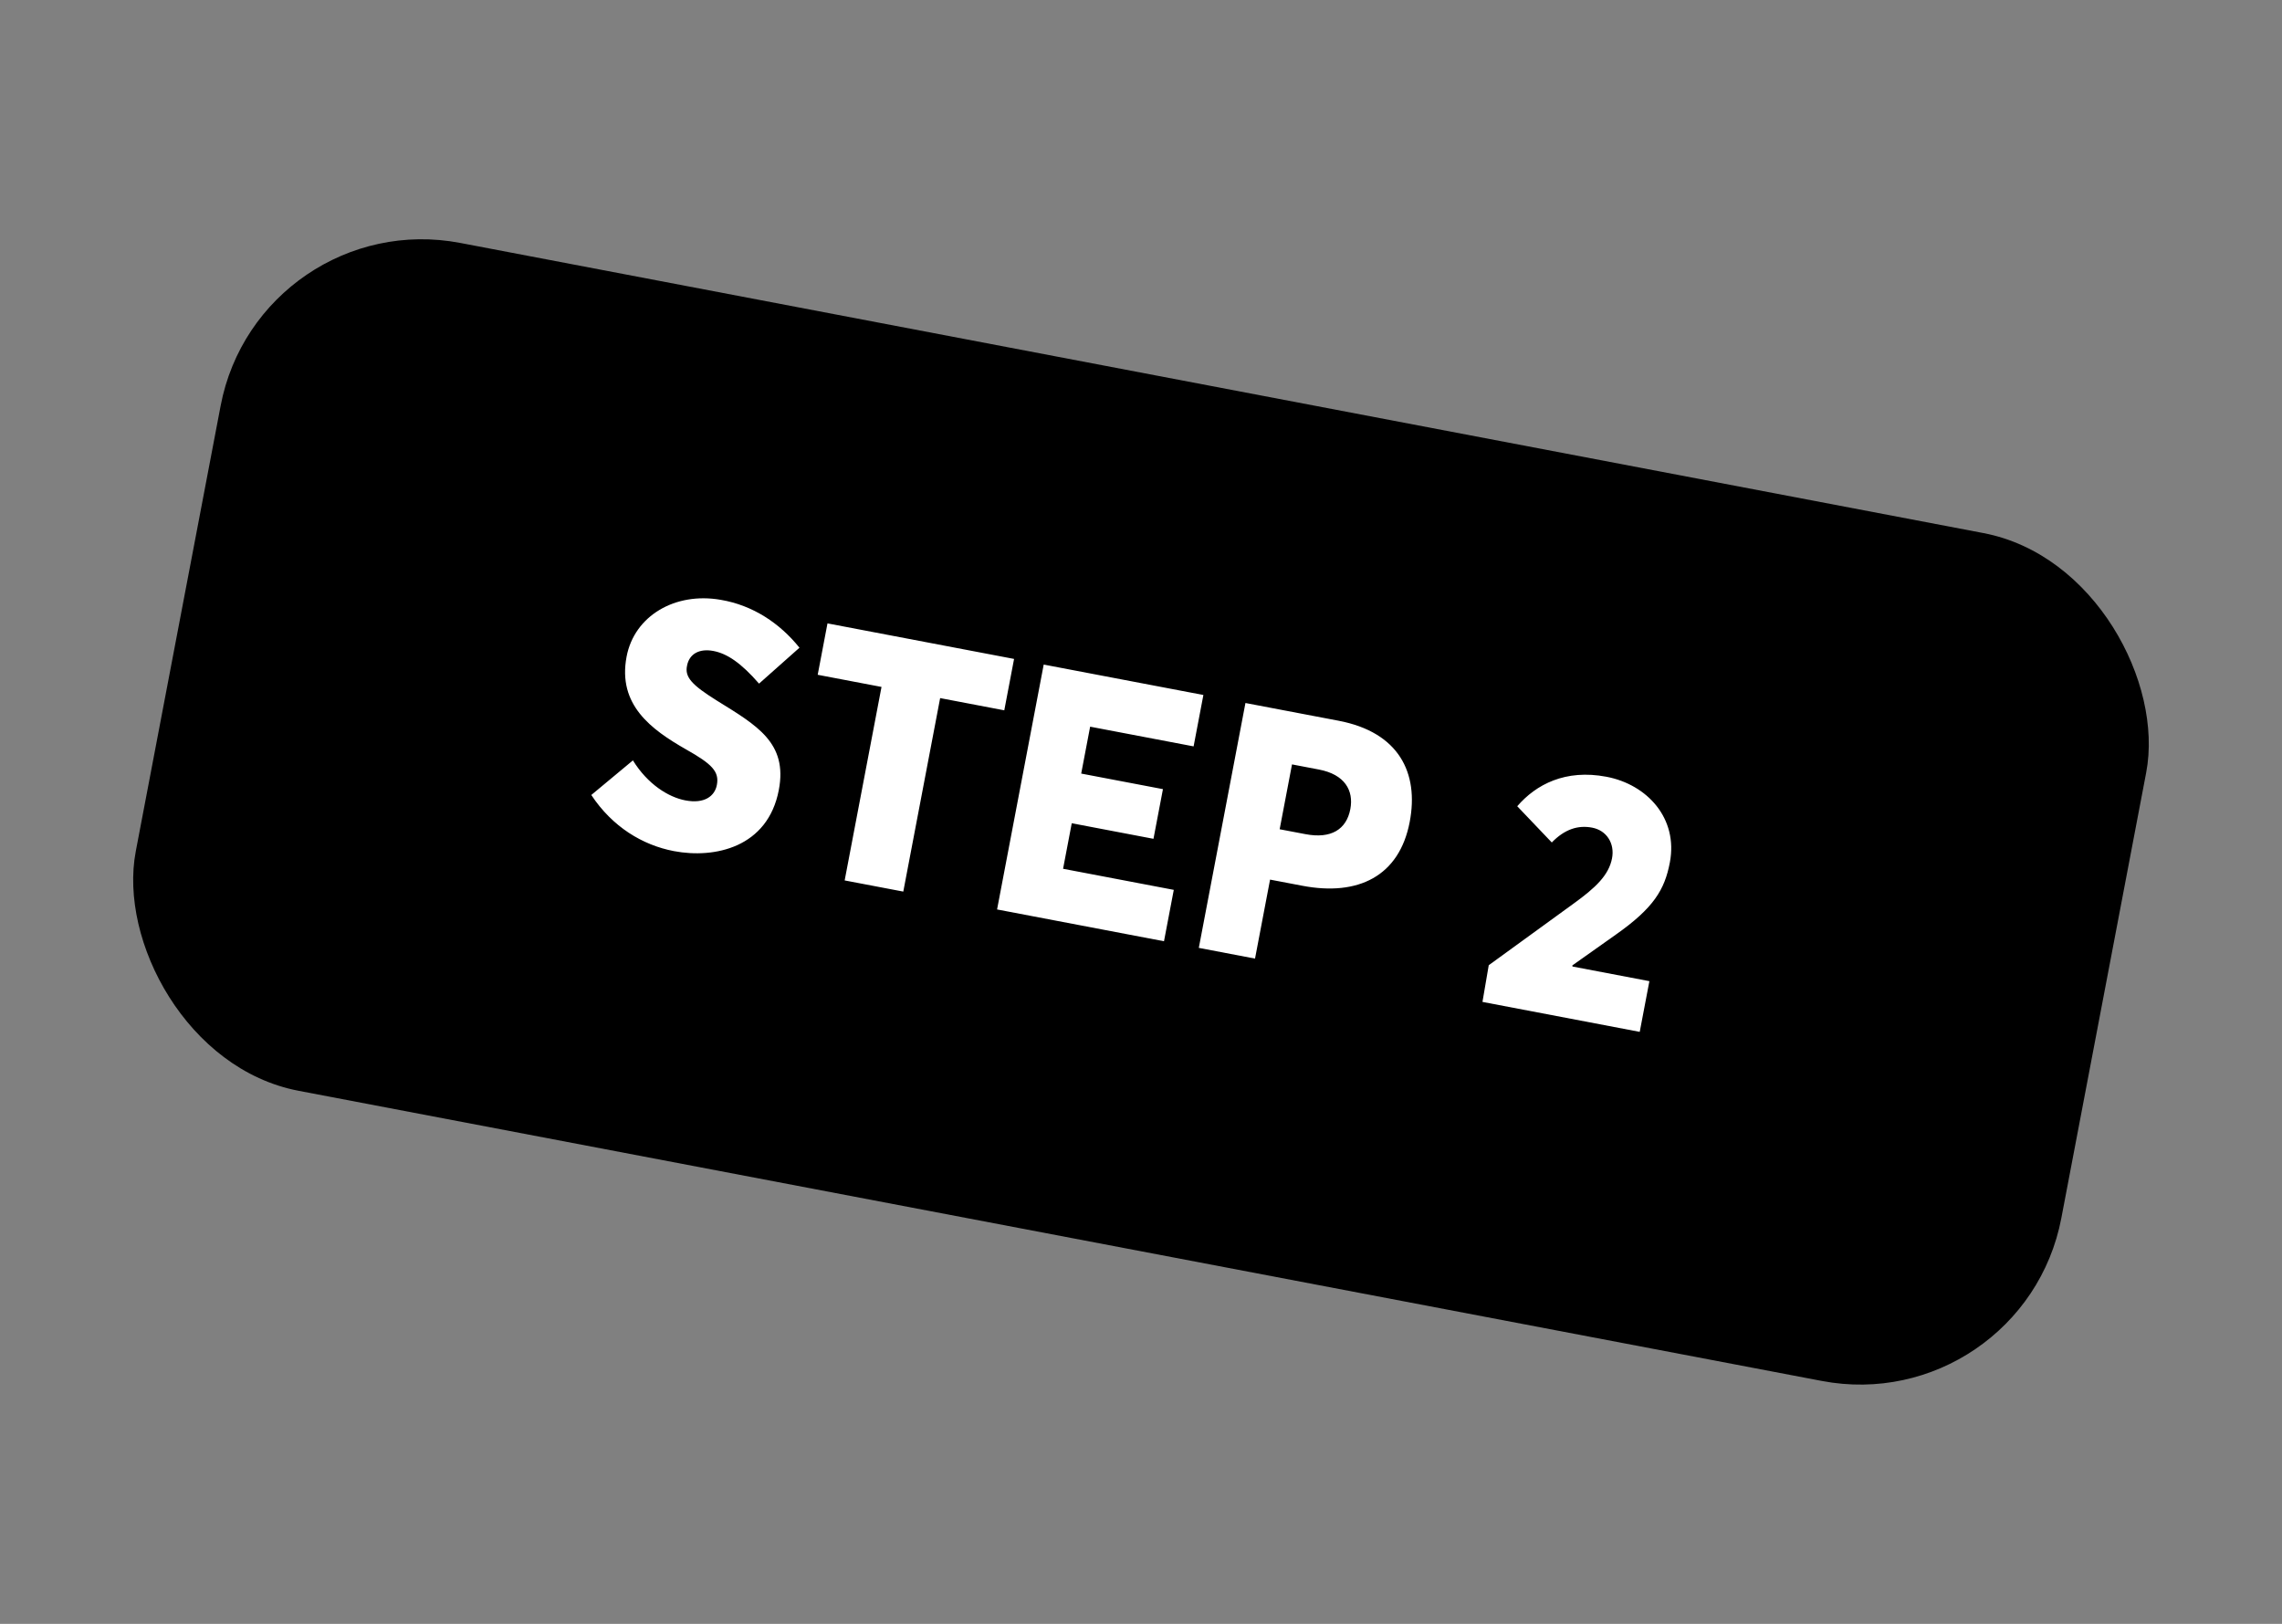
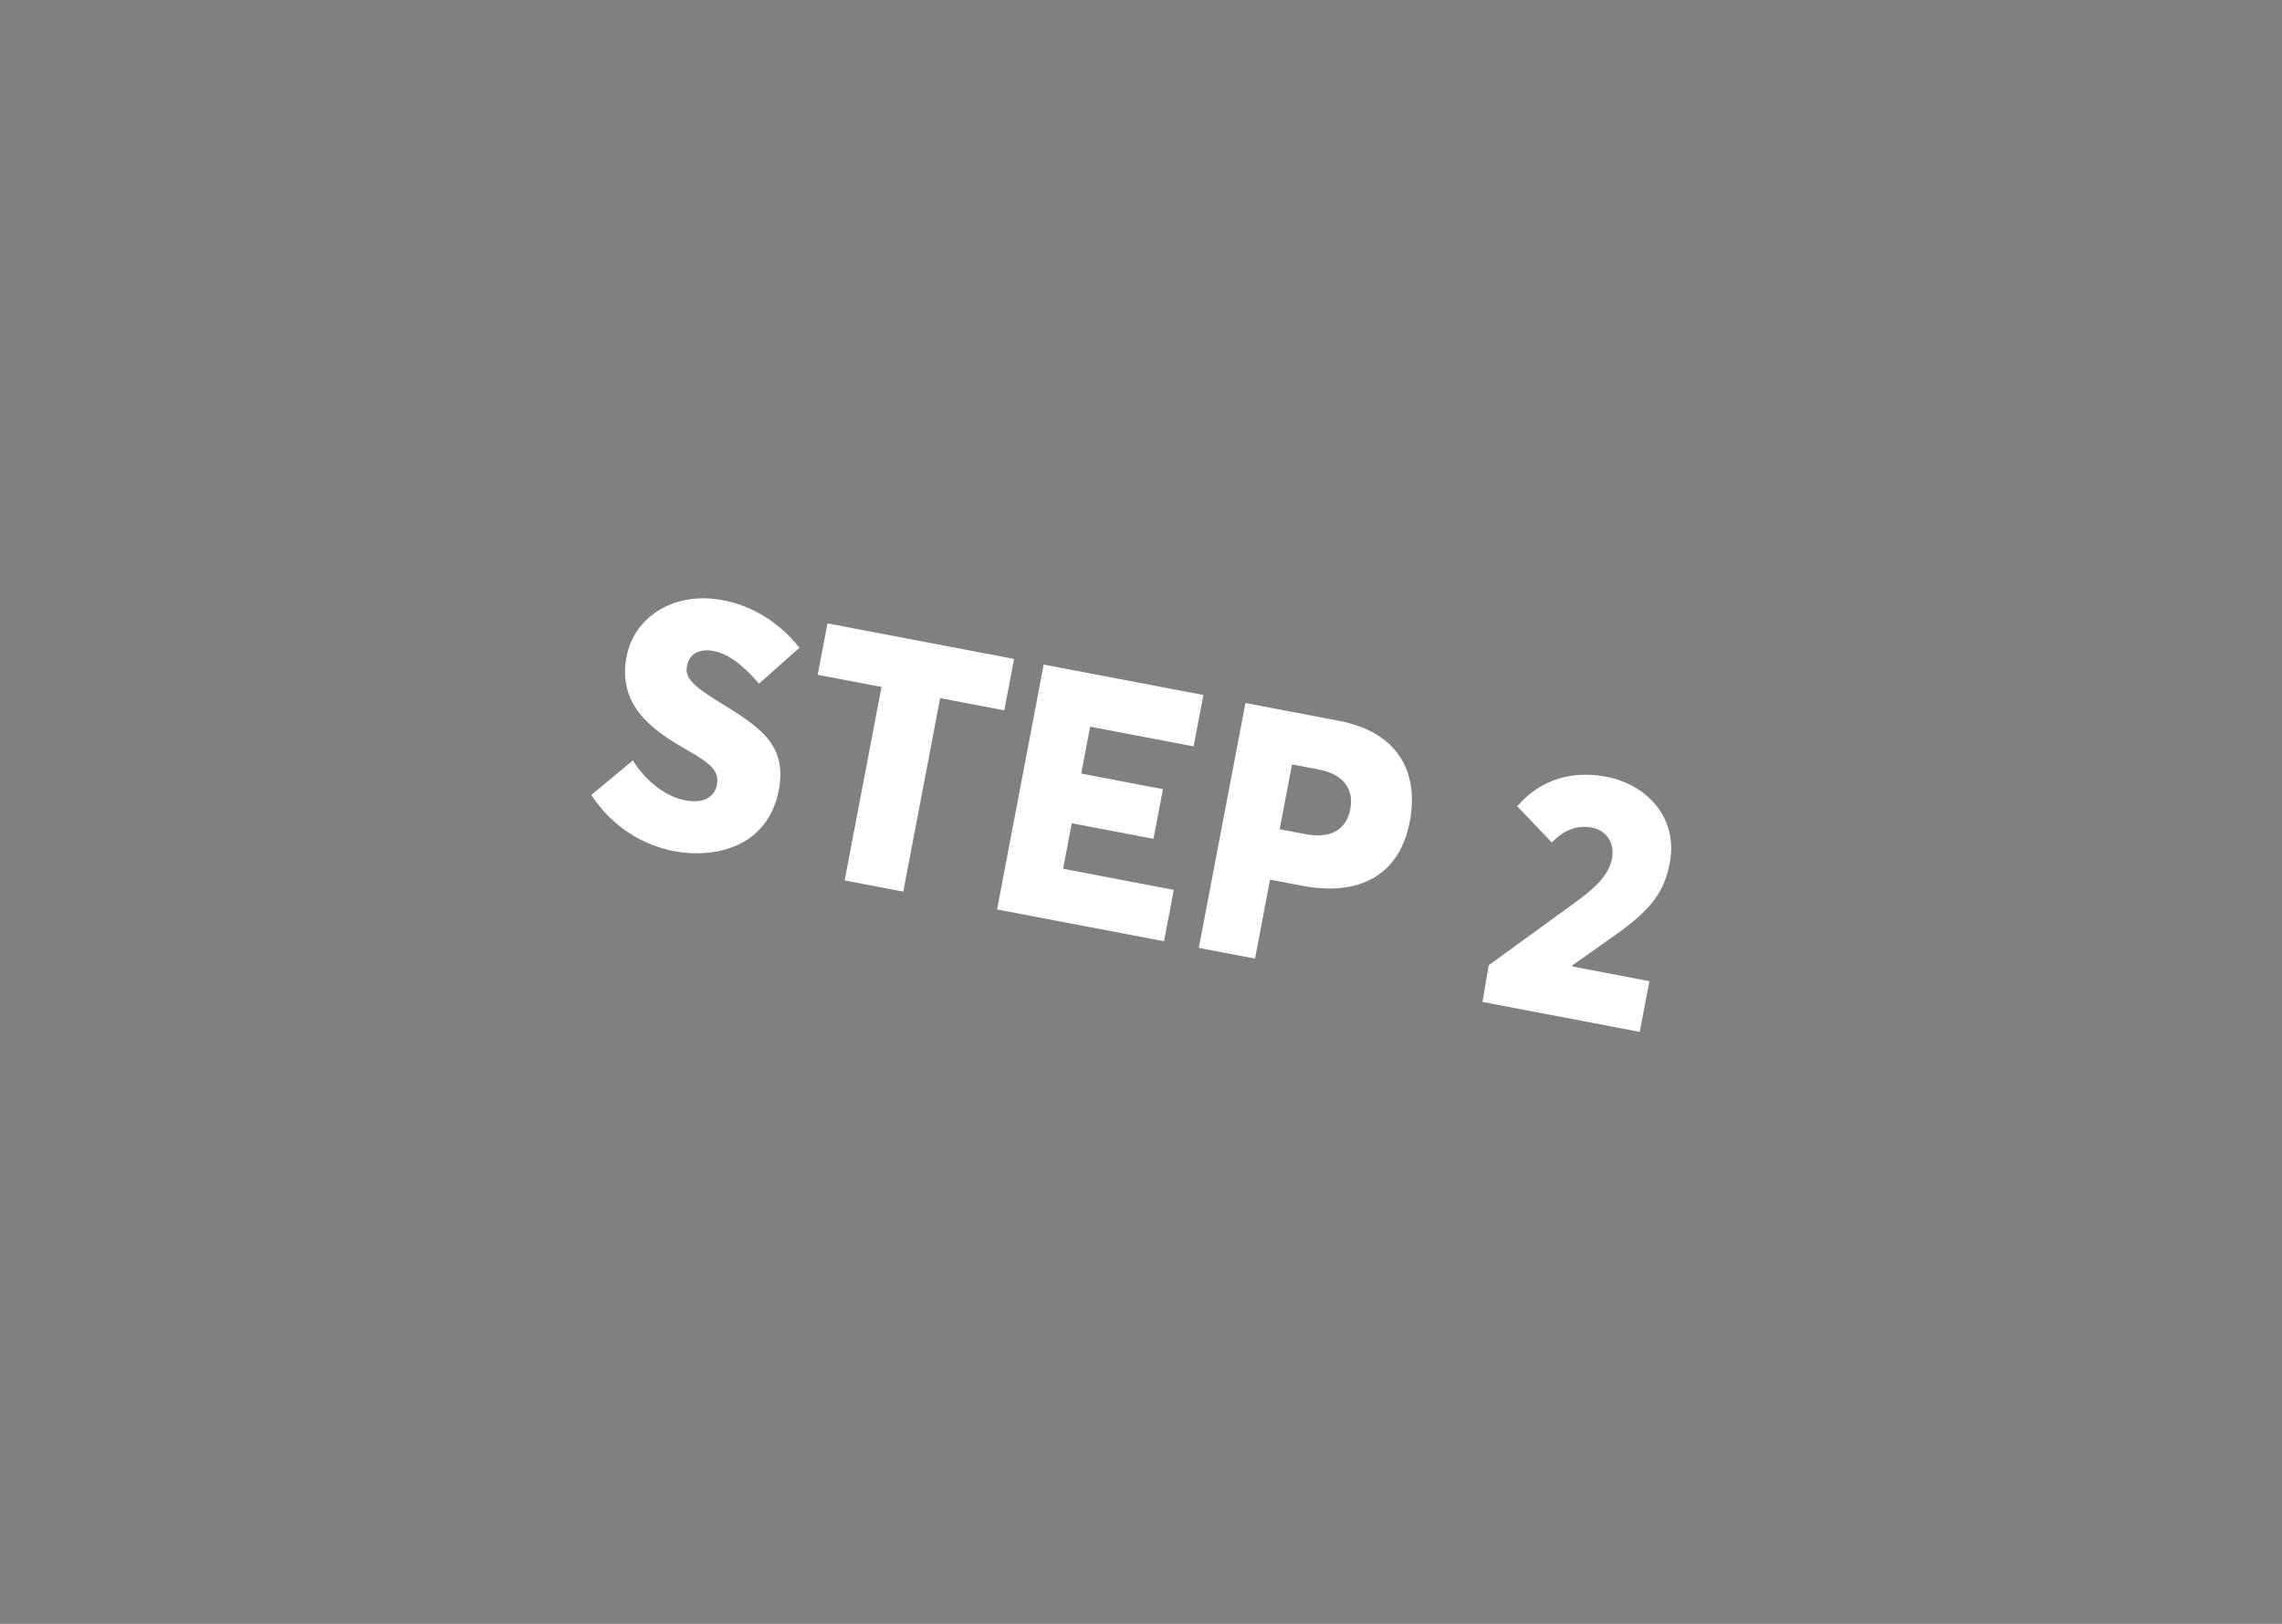
<svg xmlns="http://www.w3.org/2000/svg" width="156" height="111" viewBox="0 0 156 111" fill="none">
  <rect x="0" y="0" width="156" height="111" fill="#808080" stroke="none" />
-   <rect x="17.702" y="13.985" width="134" height="59" rx="14" transform="rotate(10.784 17.702 13.985)" fill="black" />
  <path d="M46.068 58.178C48.85 58.708 52.491 57.935 53.241 53.998C53.856 50.768 51.736 49.583 49.005 47.89C47.324 46.837 46.792 46.296 46.968 45.499C47.121 44.697 47.805 44.314 48.771 44.498C49.714 44.678 50.666 45.323 51.889 46.729L54.653 44.275C53.31 42.602 51.468 41.372 49.266 41.001C46.145 40.456 43.364 42.1 42.835 44.882C42.206 48.183 44.523 49.87 46.903 51.228C48.668 52.223 49.181 52.736 49.006 53.656C48.862 54.41 48.171 54.963 46.851 54.711C45.695 54.491 44.275 53.61 43.267 51.977L40.422 54.342C41.864 56.522 43.923 57.769 46.068 58.178ZM57.742 60.182L61.75 60.945L64.269 47.719L68.654 48.554L69.323 45.041L56.568 42.612L55.899 46.125L60.261 46.955L57.742 60.182ZM68.161 62.166L79.572 64.339L80.241 60.827L72.673 59.385L73.266 56.273L78.853 57.337L79.5 53.942L73.912 52.878L74.523 49.672L81.596 51.019L82.265 47.506L71.349 45.427L68.161 62.166ZM81.952 64.793L85.795 65.525L86.823 60.126L89.039 60.548C92.835 61.271 95.661 59.903 96.37 56.178C97.008 52.83 95.632 50.052 91.506 49.266L85.14 48.054L81.952 64.793ZM87.479 56.684L88.323 52.251L90.162 52.602C91.93 52.938 92.552 54.034 92.31 55.307C92.045 56.698 90.992 57.353 89.247 57.02L87.479 56.684ZM101.343 68.486L112.094 70.534L112.754 67.068L107.497 66.067L107.487 65.991L110.451 63.893C113.047 62.066 113.798 60.817 114.153 58.954C114.728 55.937 112.602 53.626 109.82 53.096C107.015 52.562 105.005 53.621 103.72 55.111L106.082 57.588C106.963 56.681 107.874 56.39 108.84 56.574C109.831 56.763 110.394 57.652 110.201 58.666C109.981 59.821 109.085 60.677 107.556 61.778L101.772 65.978L101.343 68.486Z" fill="white" />
</svg>